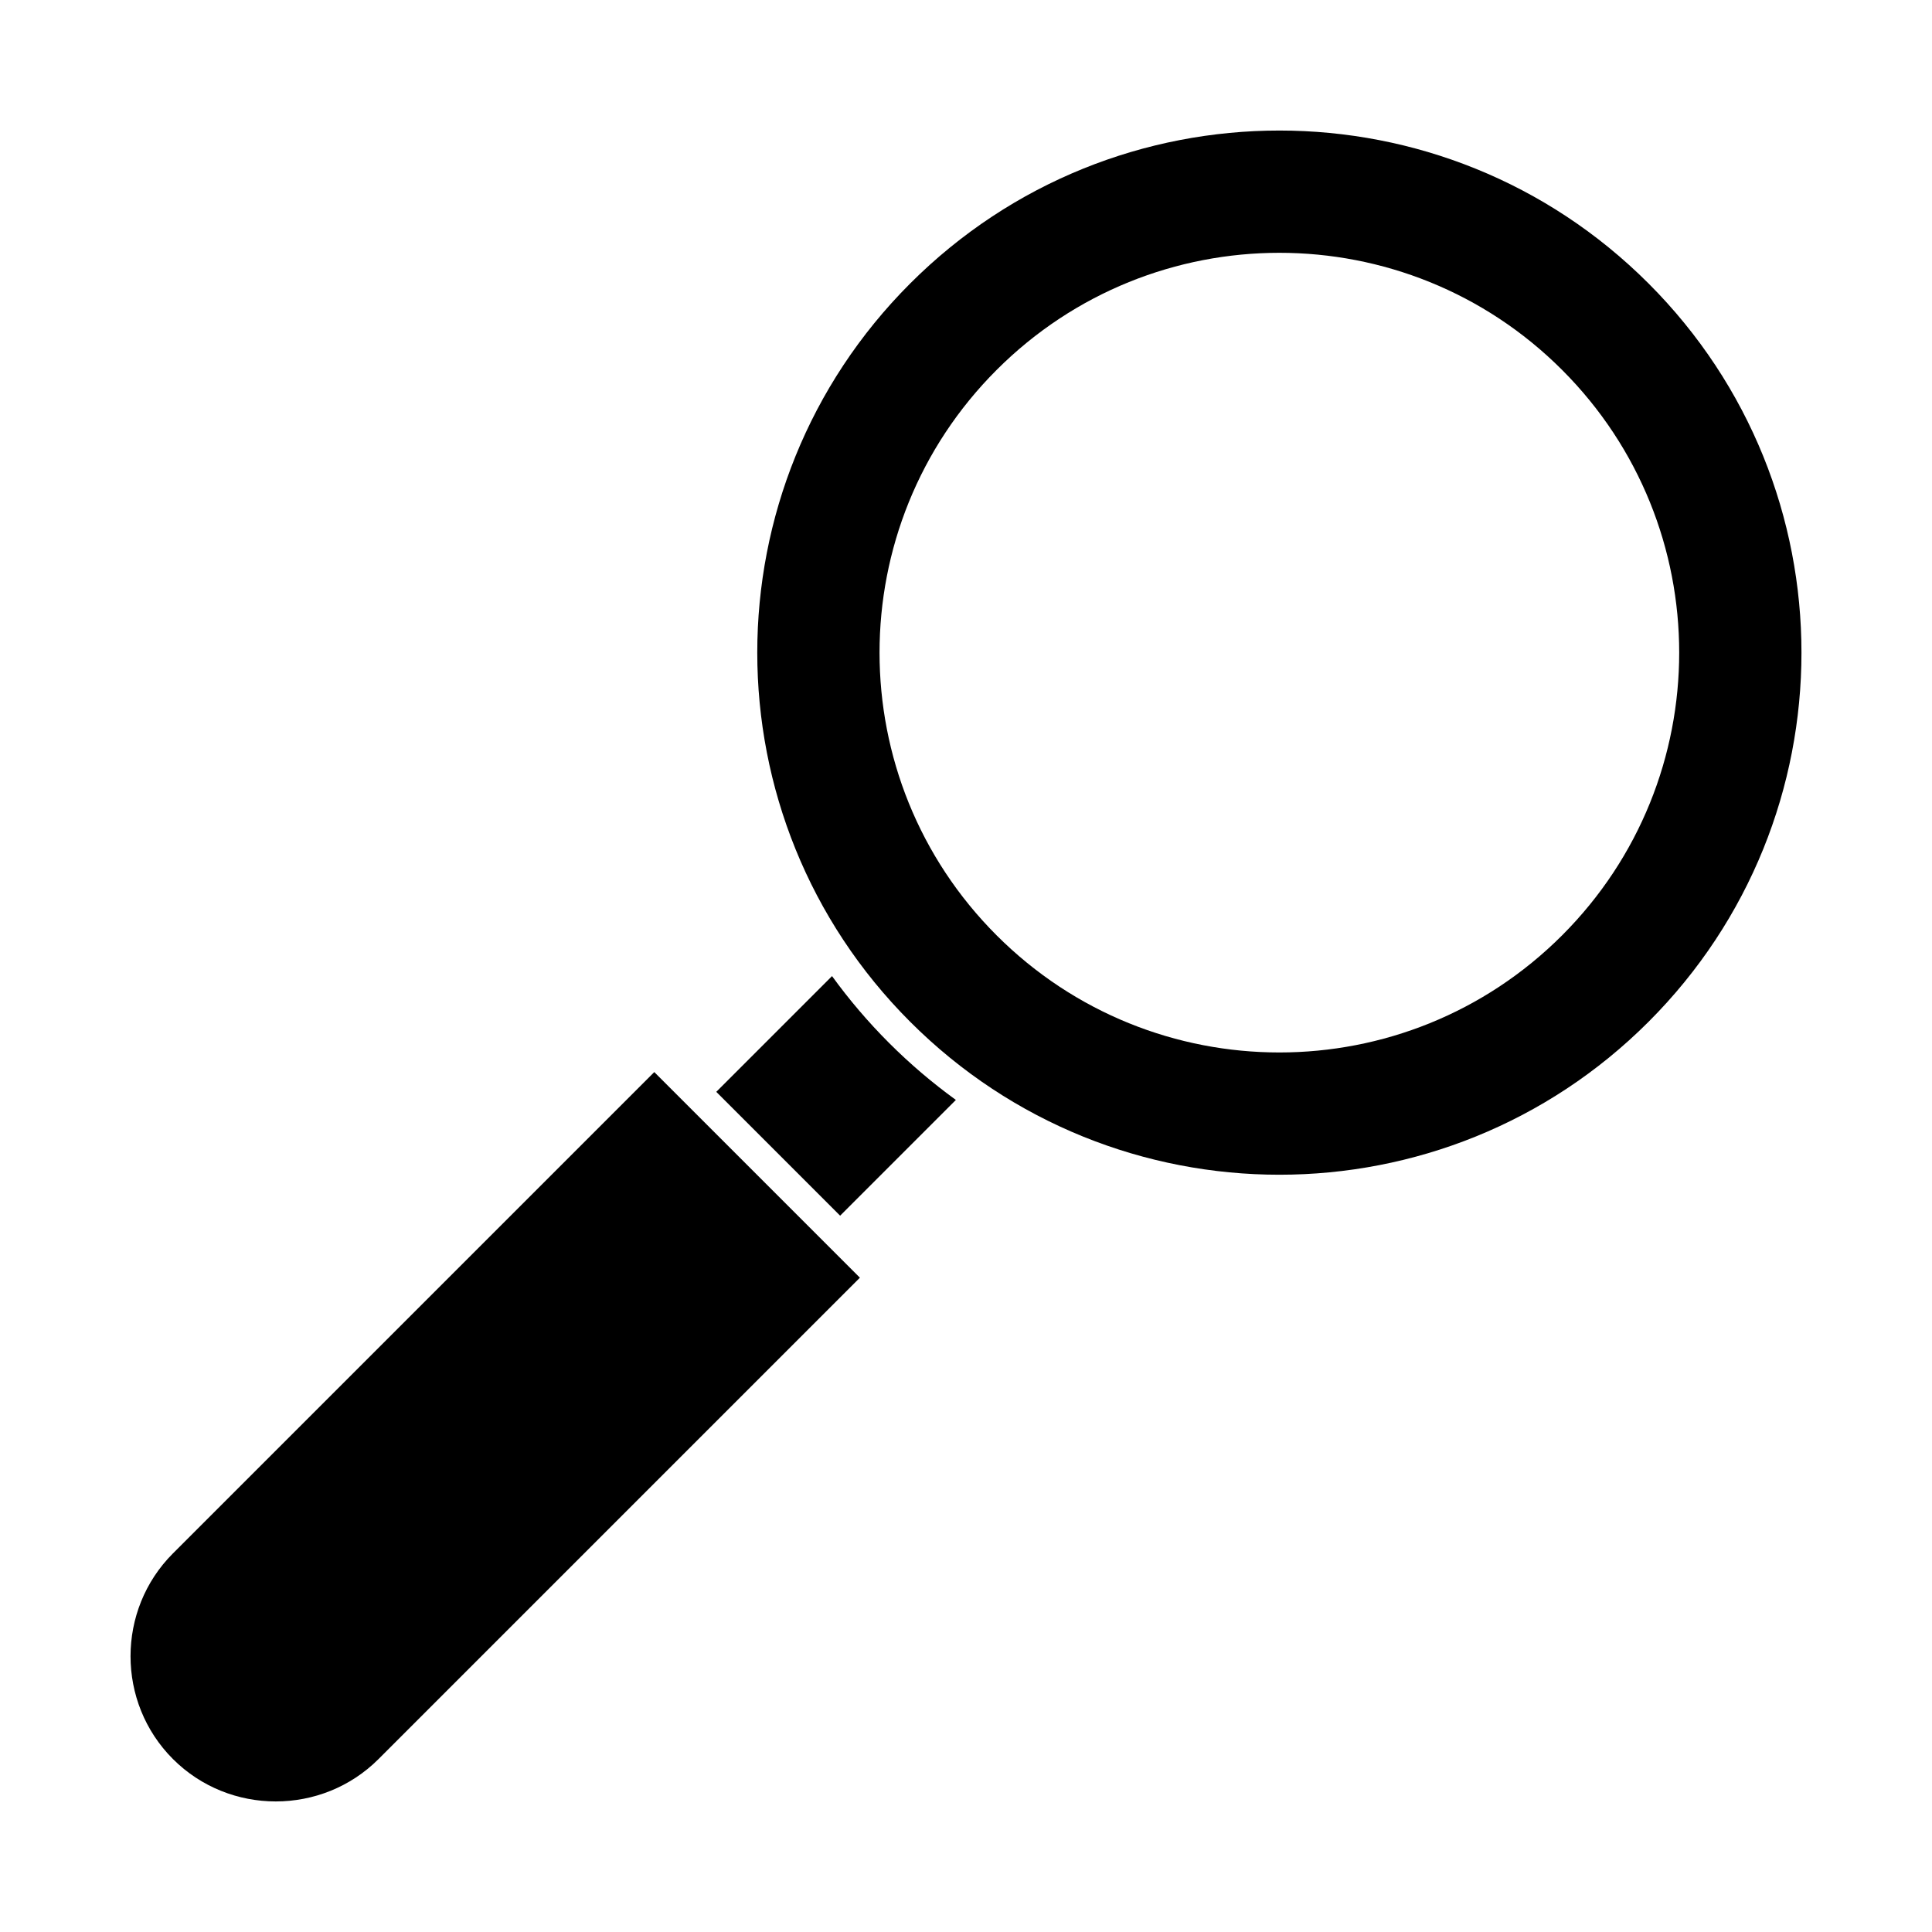
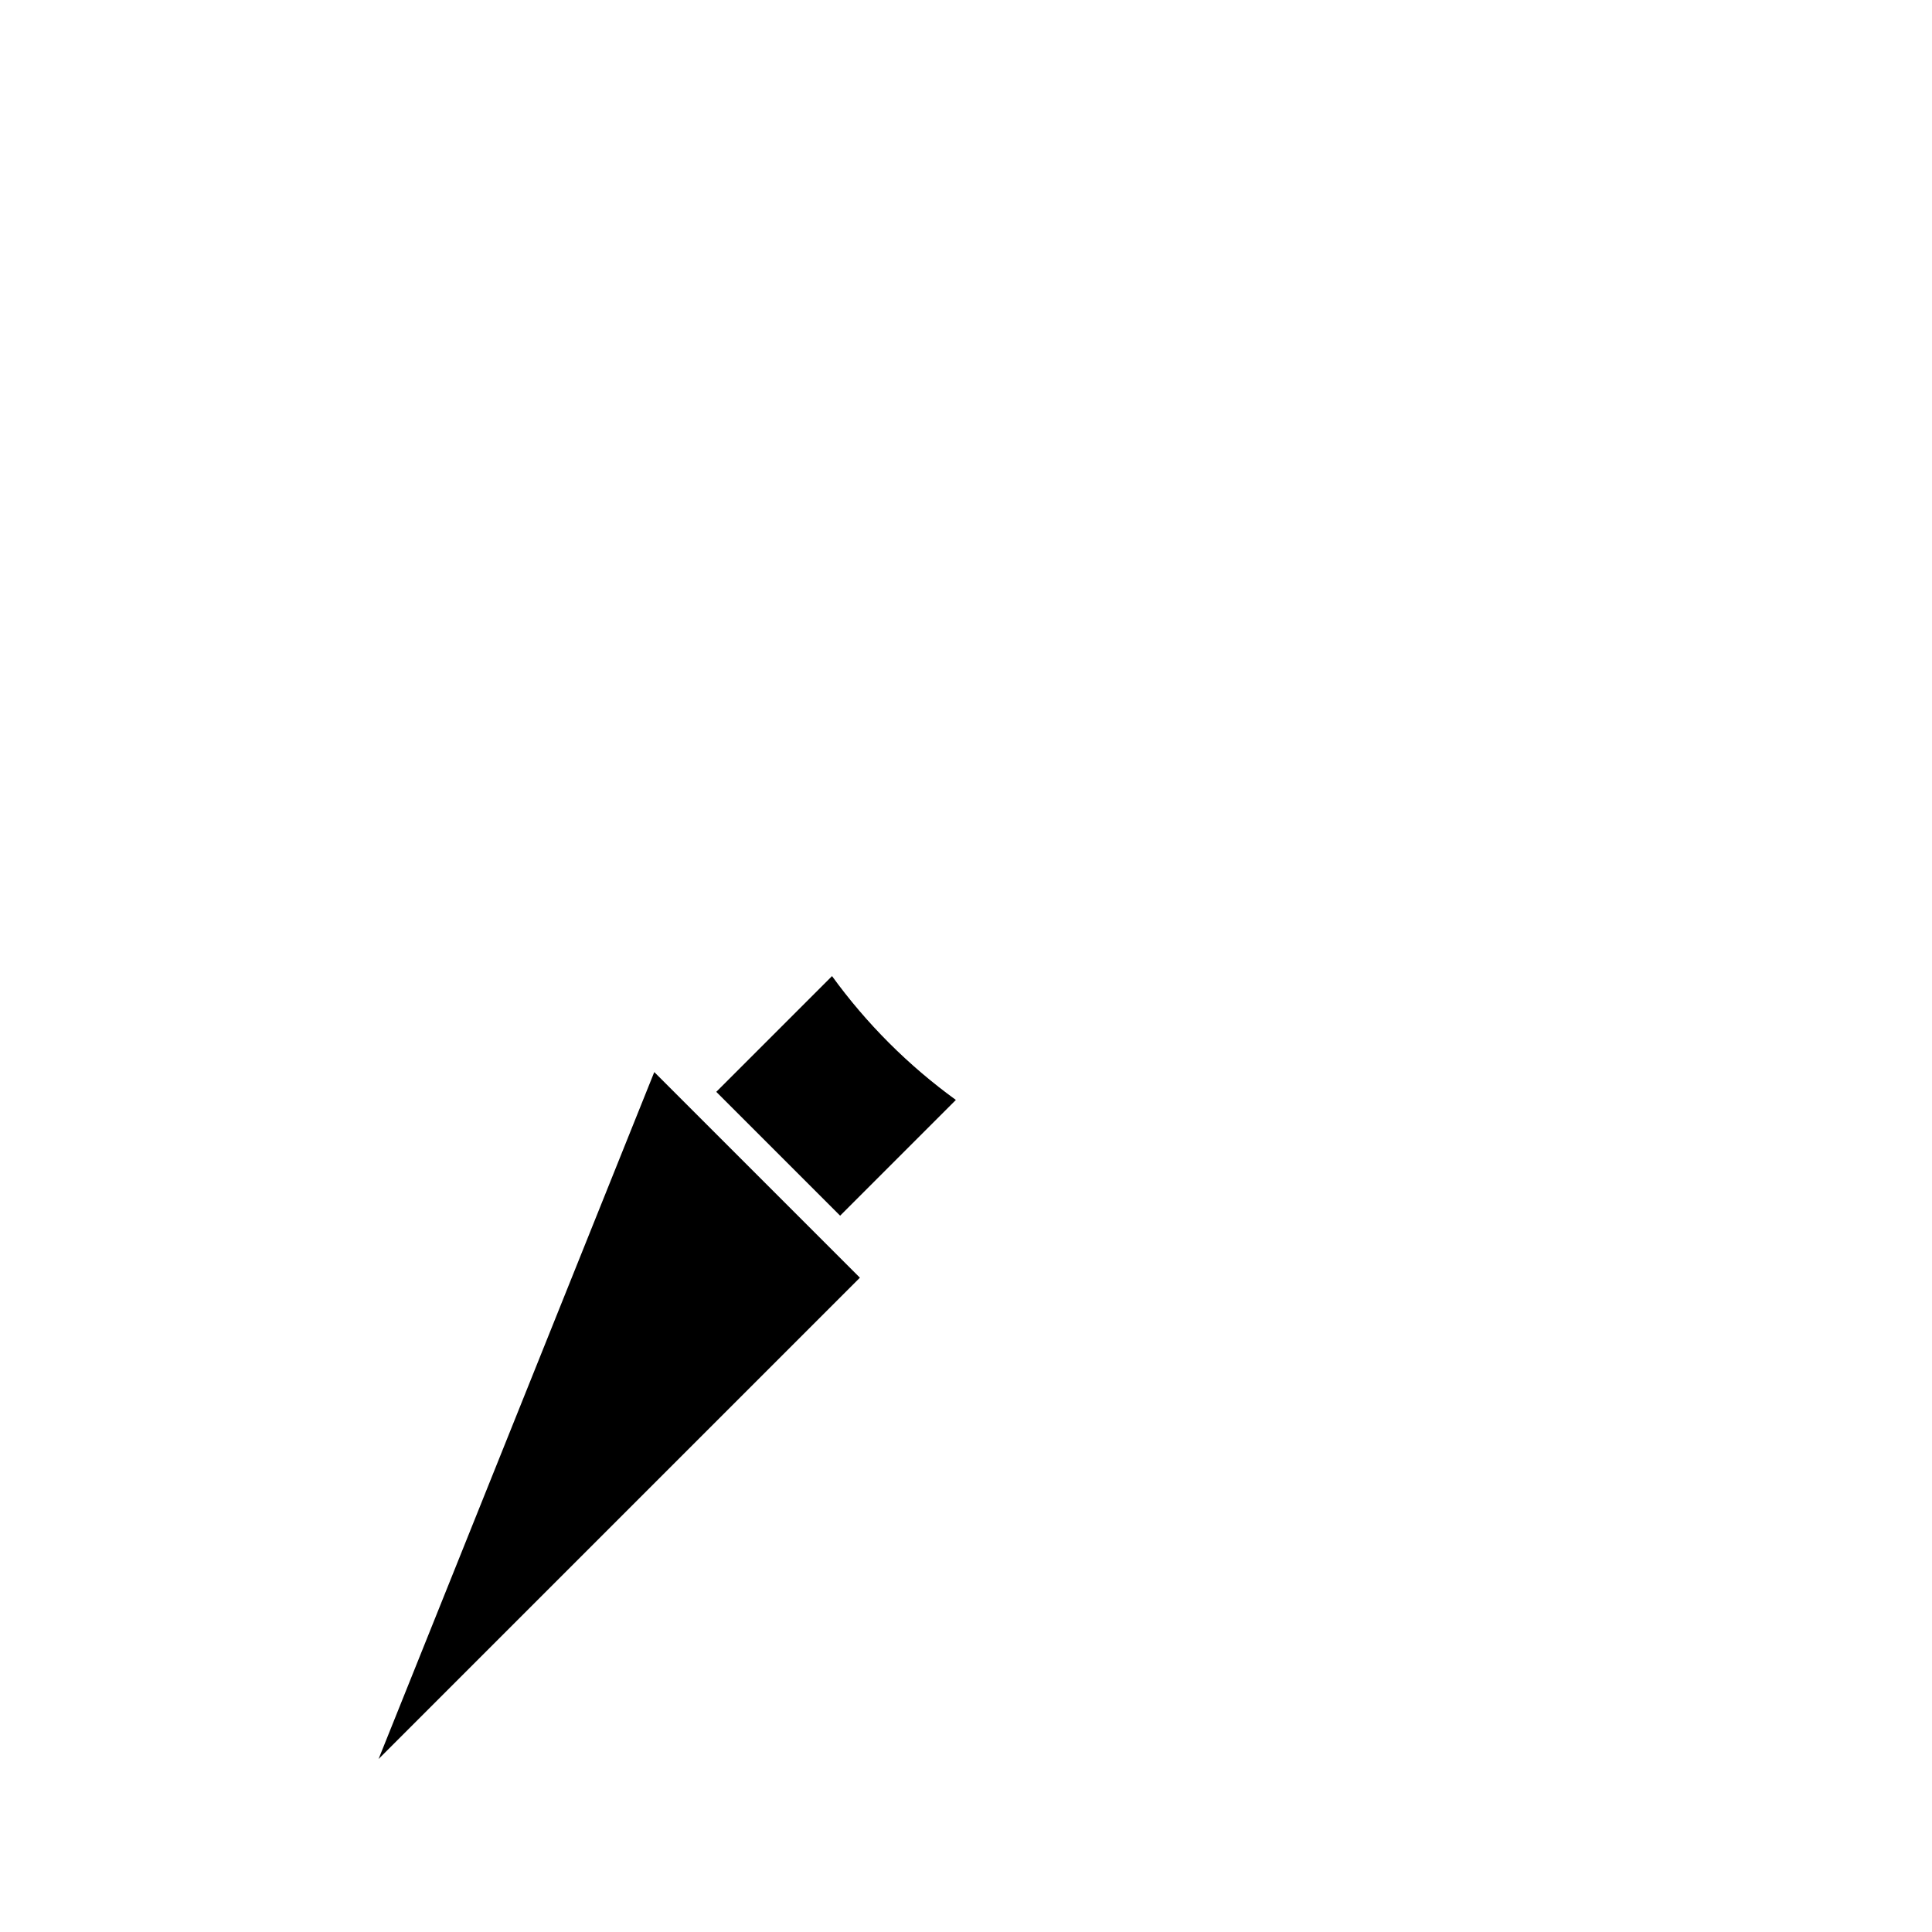
<svg xmlns="http://www.w3.org/2000/svg" fill="#000000" width="800px" height="800px" version="1.1" viewBox="144 144 512 512">
  <g fill-rule="evenodd">
-     <path d="m580.88 219.12c54.035 54.035 54.035 141.64 0 195.67-54.035 54.035-141.64 54.035-195.67 0-54.035-54.035-54.035-141.64 0-195.67 54.035-54.035 141.64-54.035 195.67 0zm-22.91 22.91c41.379 41.379 41.379 108.47 0 149.85-41.379 41.379-108.47 41.379-149.85 0-41.379-41.379-41.379-108.47 0-149.85 41.379-41.379 108.47-41.379 149.85 0z" />
    <path d="m366.64 466.17 30.676-30.676c-6.195-4.492-12.125-9.523-17.711-15.109-5.586-5.586-10.617-11.512-15.109-17.711l-30.676 30.676z" />
-     <path d="m317.39 428.11 54.492 54.492-127.56 127.56c-14.984 14.984-39.504 14.984-54.492 0-14.984-14.984-14.984-39.508 0-54.492z" />
+     <path d="m317.39 428.11 54.492 54.492-127.56 127.56z" />
  </g>
</svg>